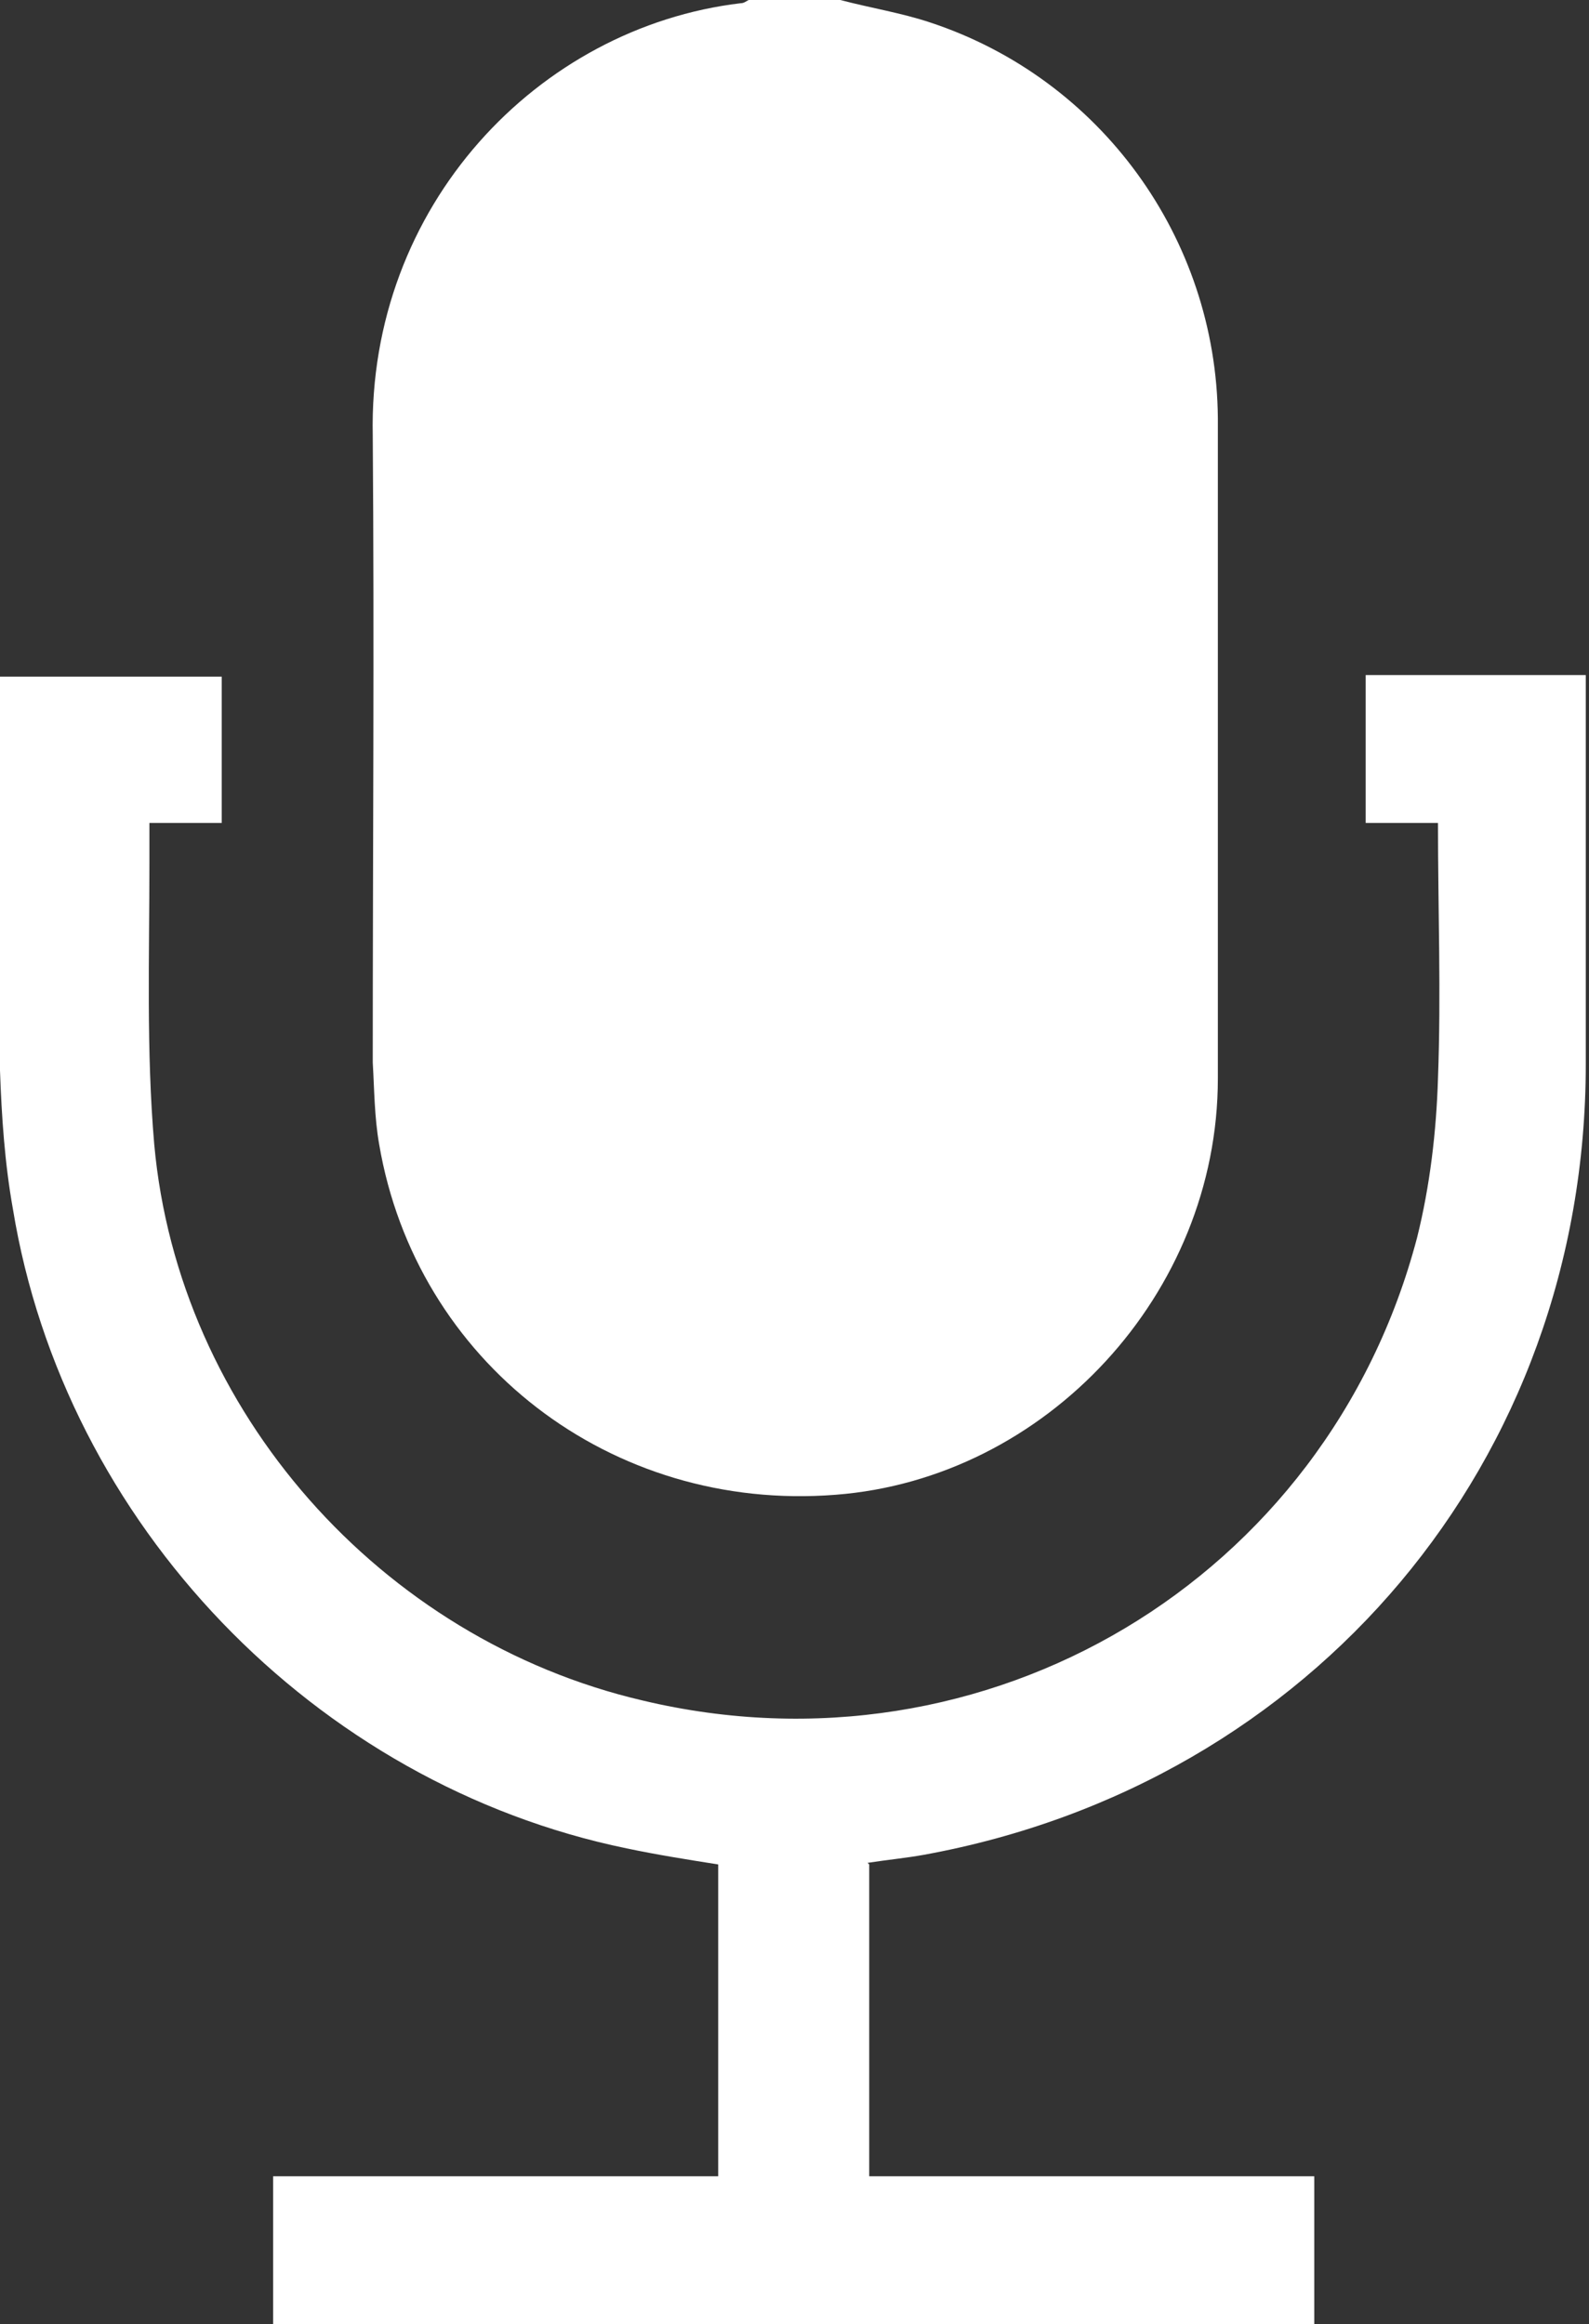
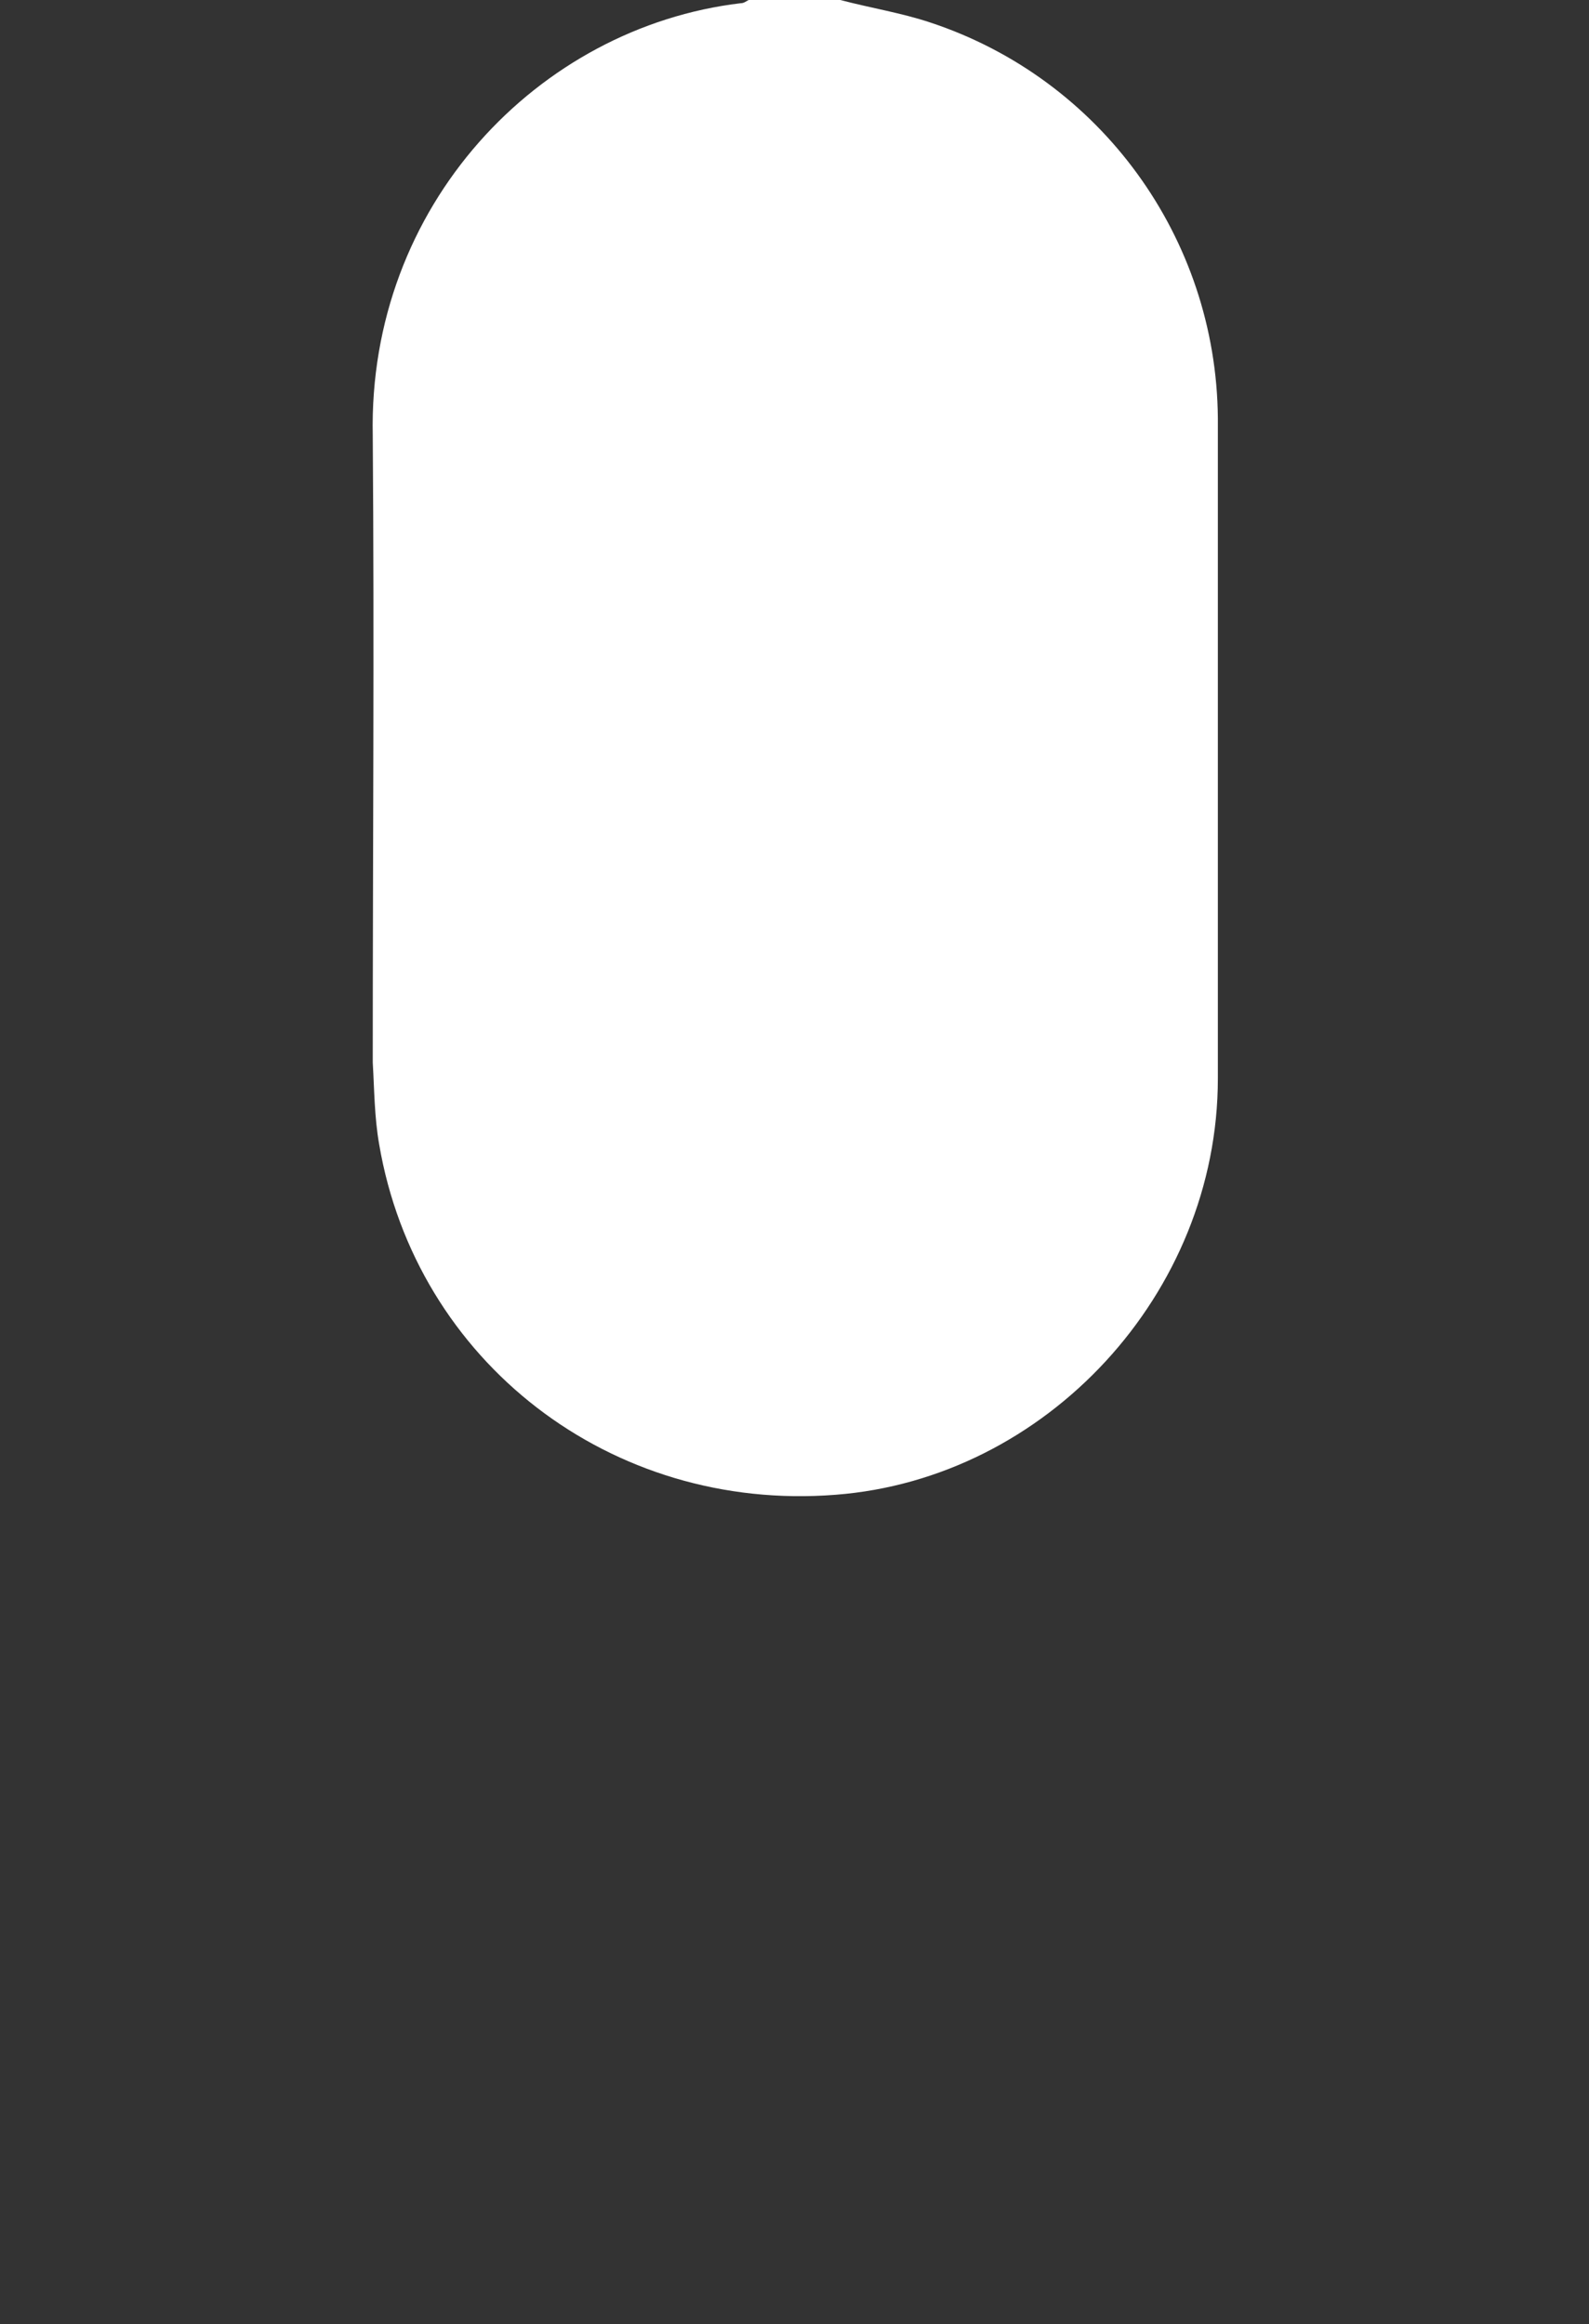
<svg xmlns="http://www.w3.org/2000/svg" id="Ebene_1" data-name="Ebene 1" version="1.1" viewBox="0 0 98.9 144.6">
  <rect x="0" y="0" width="98.9" height="144.6" fill="#333333" stroke="none" />
  <defs>
    <style>
      .cls-1 {
        fill: #fff;
        stroke-width: 0px;
      }
    </style>
  </defs>
  <path class="cls-1" d="M52.3,0c1.9.5,3.8.8,5.6,1.4,10.6,3.5,17.8,13.4,17.9,24.6,0,13.7,0,27.4,0,41.1,0,13.4-10.7,24.9-23.8,25.9-14,1.1-26.1-8.3-28.4-21.8-.3-1.7-.3-3.4-.4-5.1,0-13,.1-26,0-39C22.9,12.8,33.5,1.7,46.1.2c.2,0,.3-.1.5-.2,1.9,0,3.8,0,5.7,0Z" />
-   <path class="cls-1" d="M54.1,116v19.4h27.7v9.2H17v-9.2h27.7v-19.4c-1.9-.3-3.8-.6-5.7-1C19.6,111,4,94.8.8,75.2c-.5-2.8-.7-5.7-.8-8.6-.1-7.8,0-15.5,0-23.3,0-.4,0-.7,0-1.2h13.8v9.1h-4.5c0,.9,0,1.7,0,2.5,0,5.8-.2,11.7.3,17.5,1.5,16.6,14.1,30.8,30.4,34.6,21.4,5.1,42.6-7.5,48.2-28.8.8-3.2,1.2-6.6,1.3-9.9.2-5.3,0-10.5,0-15.9h-4.5v-9.2h13.7c0,.5,0,1,0,1.5,0,7.6,0,15.2,0,22.7,0,24.7-17,44.8-41.2,49.2-1.1.2-2.2.3-3.5.5Z" />
</svg>